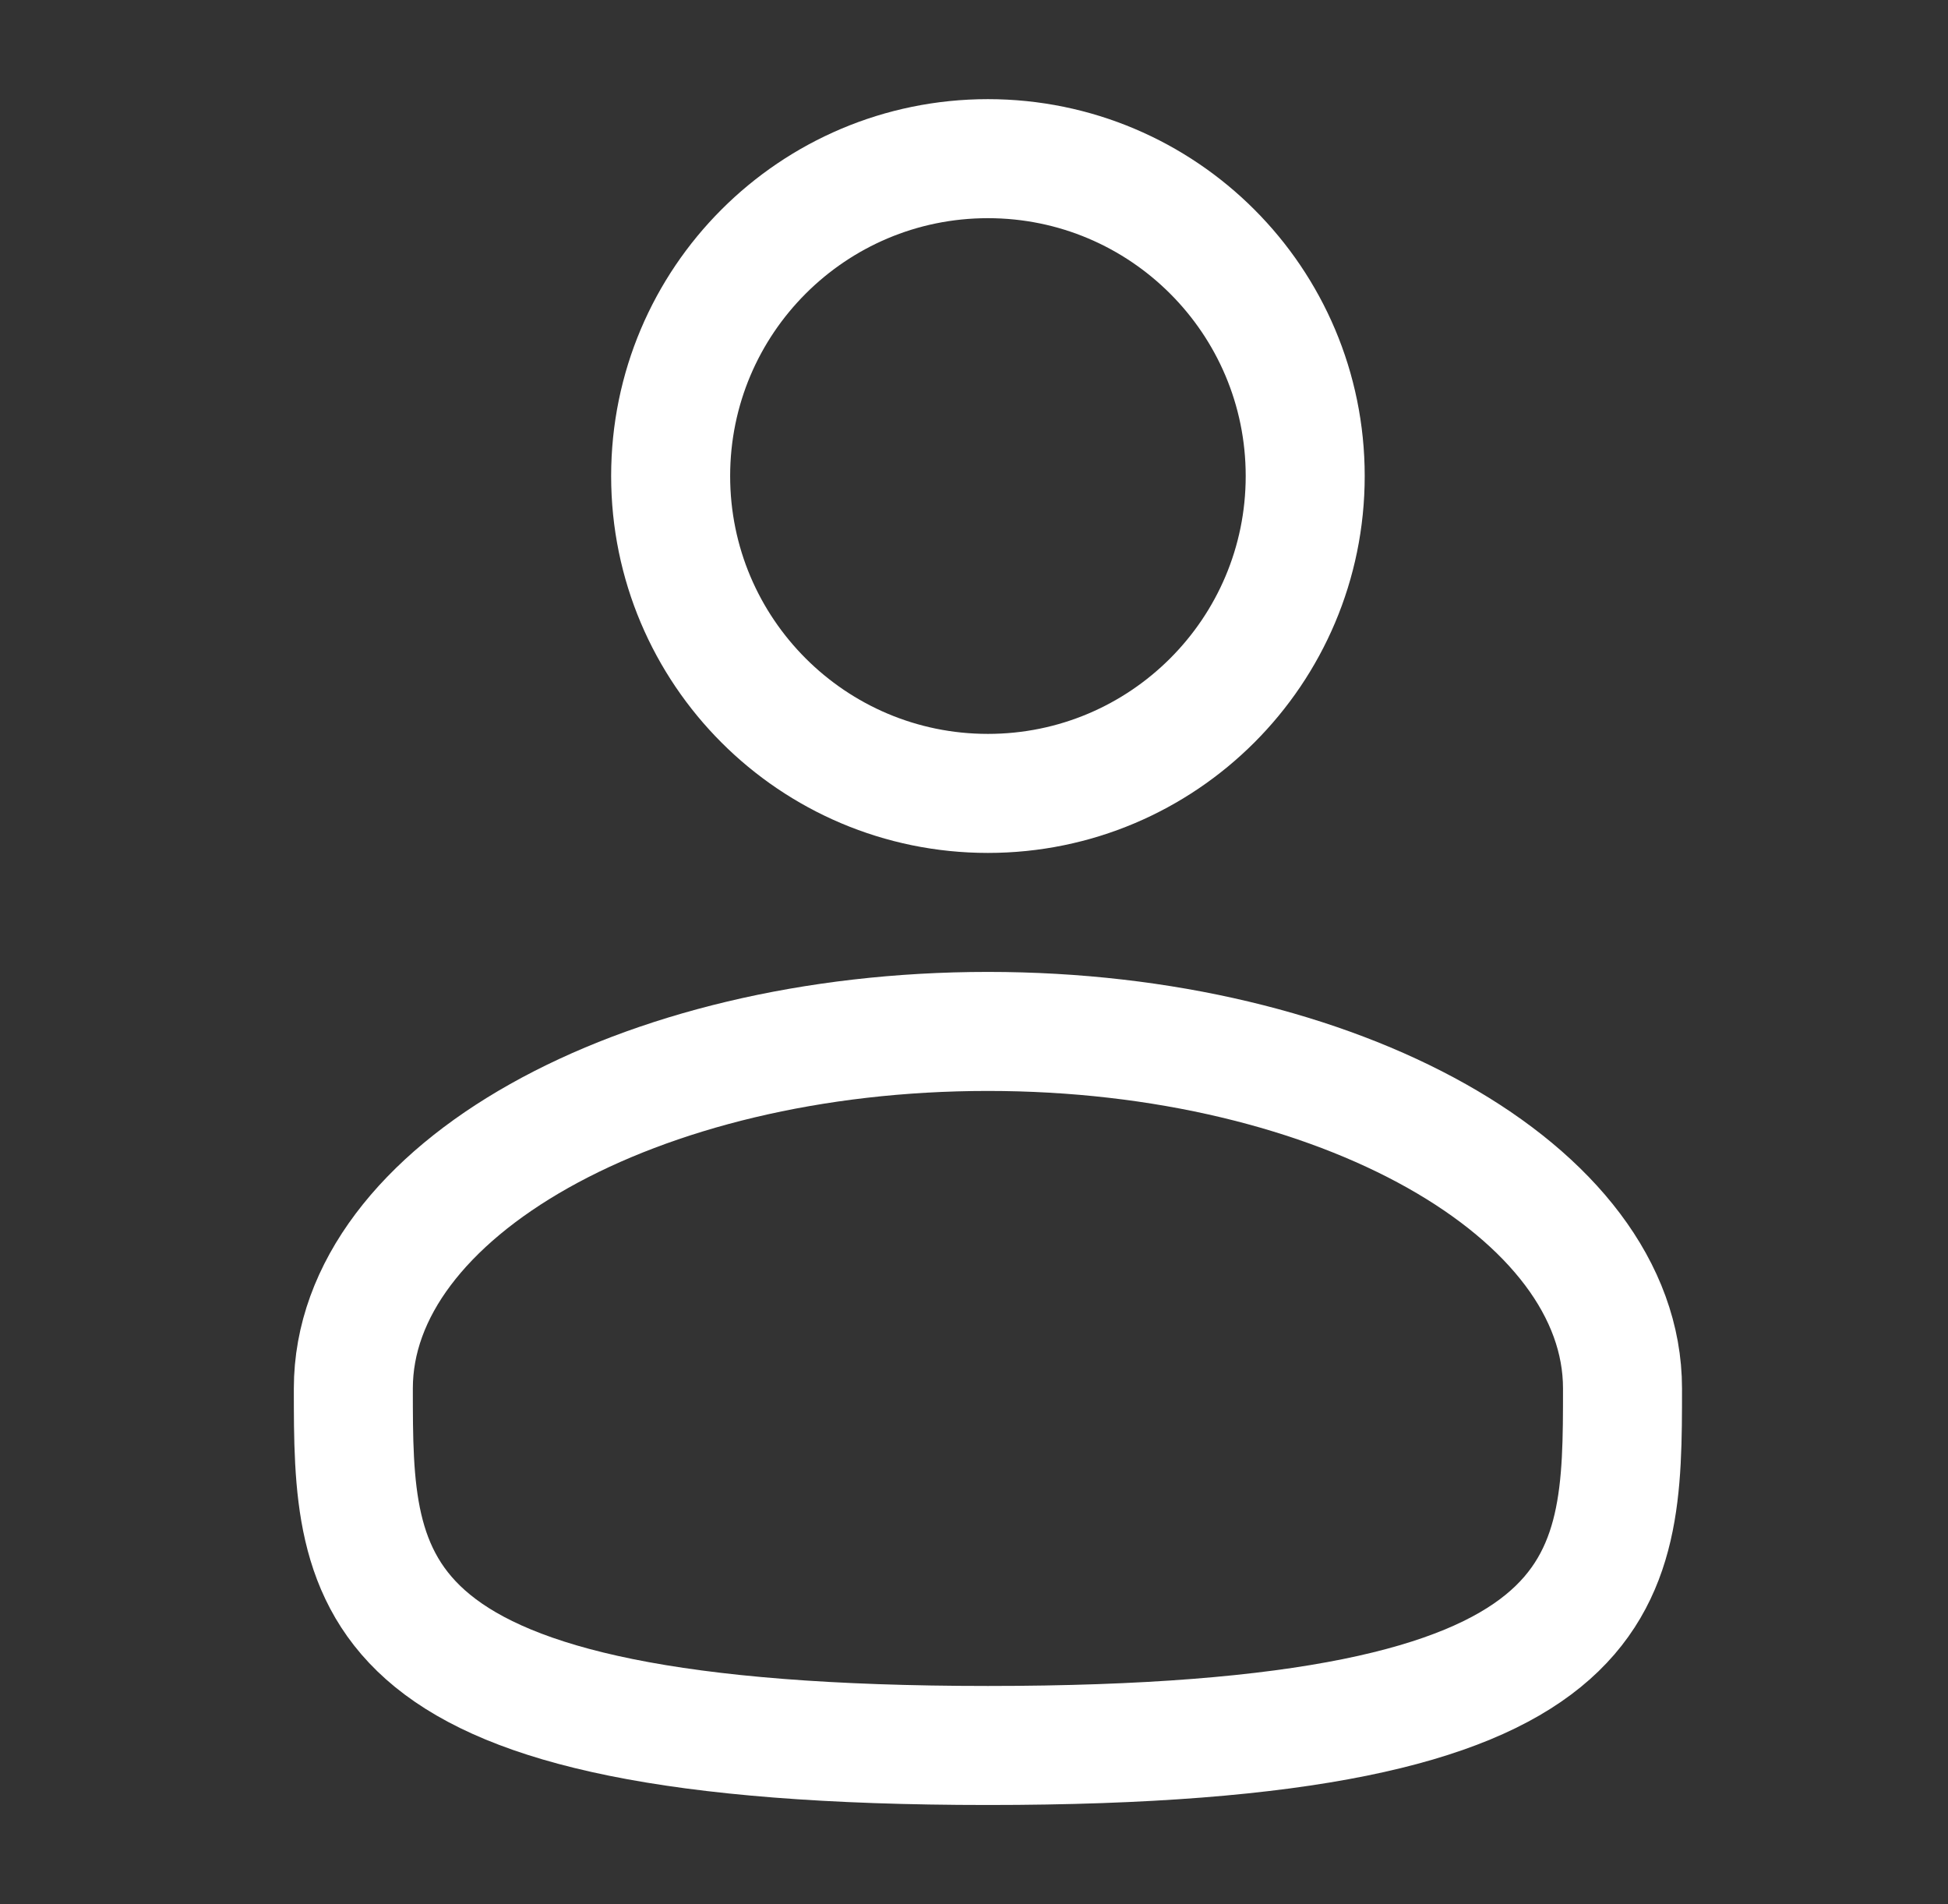
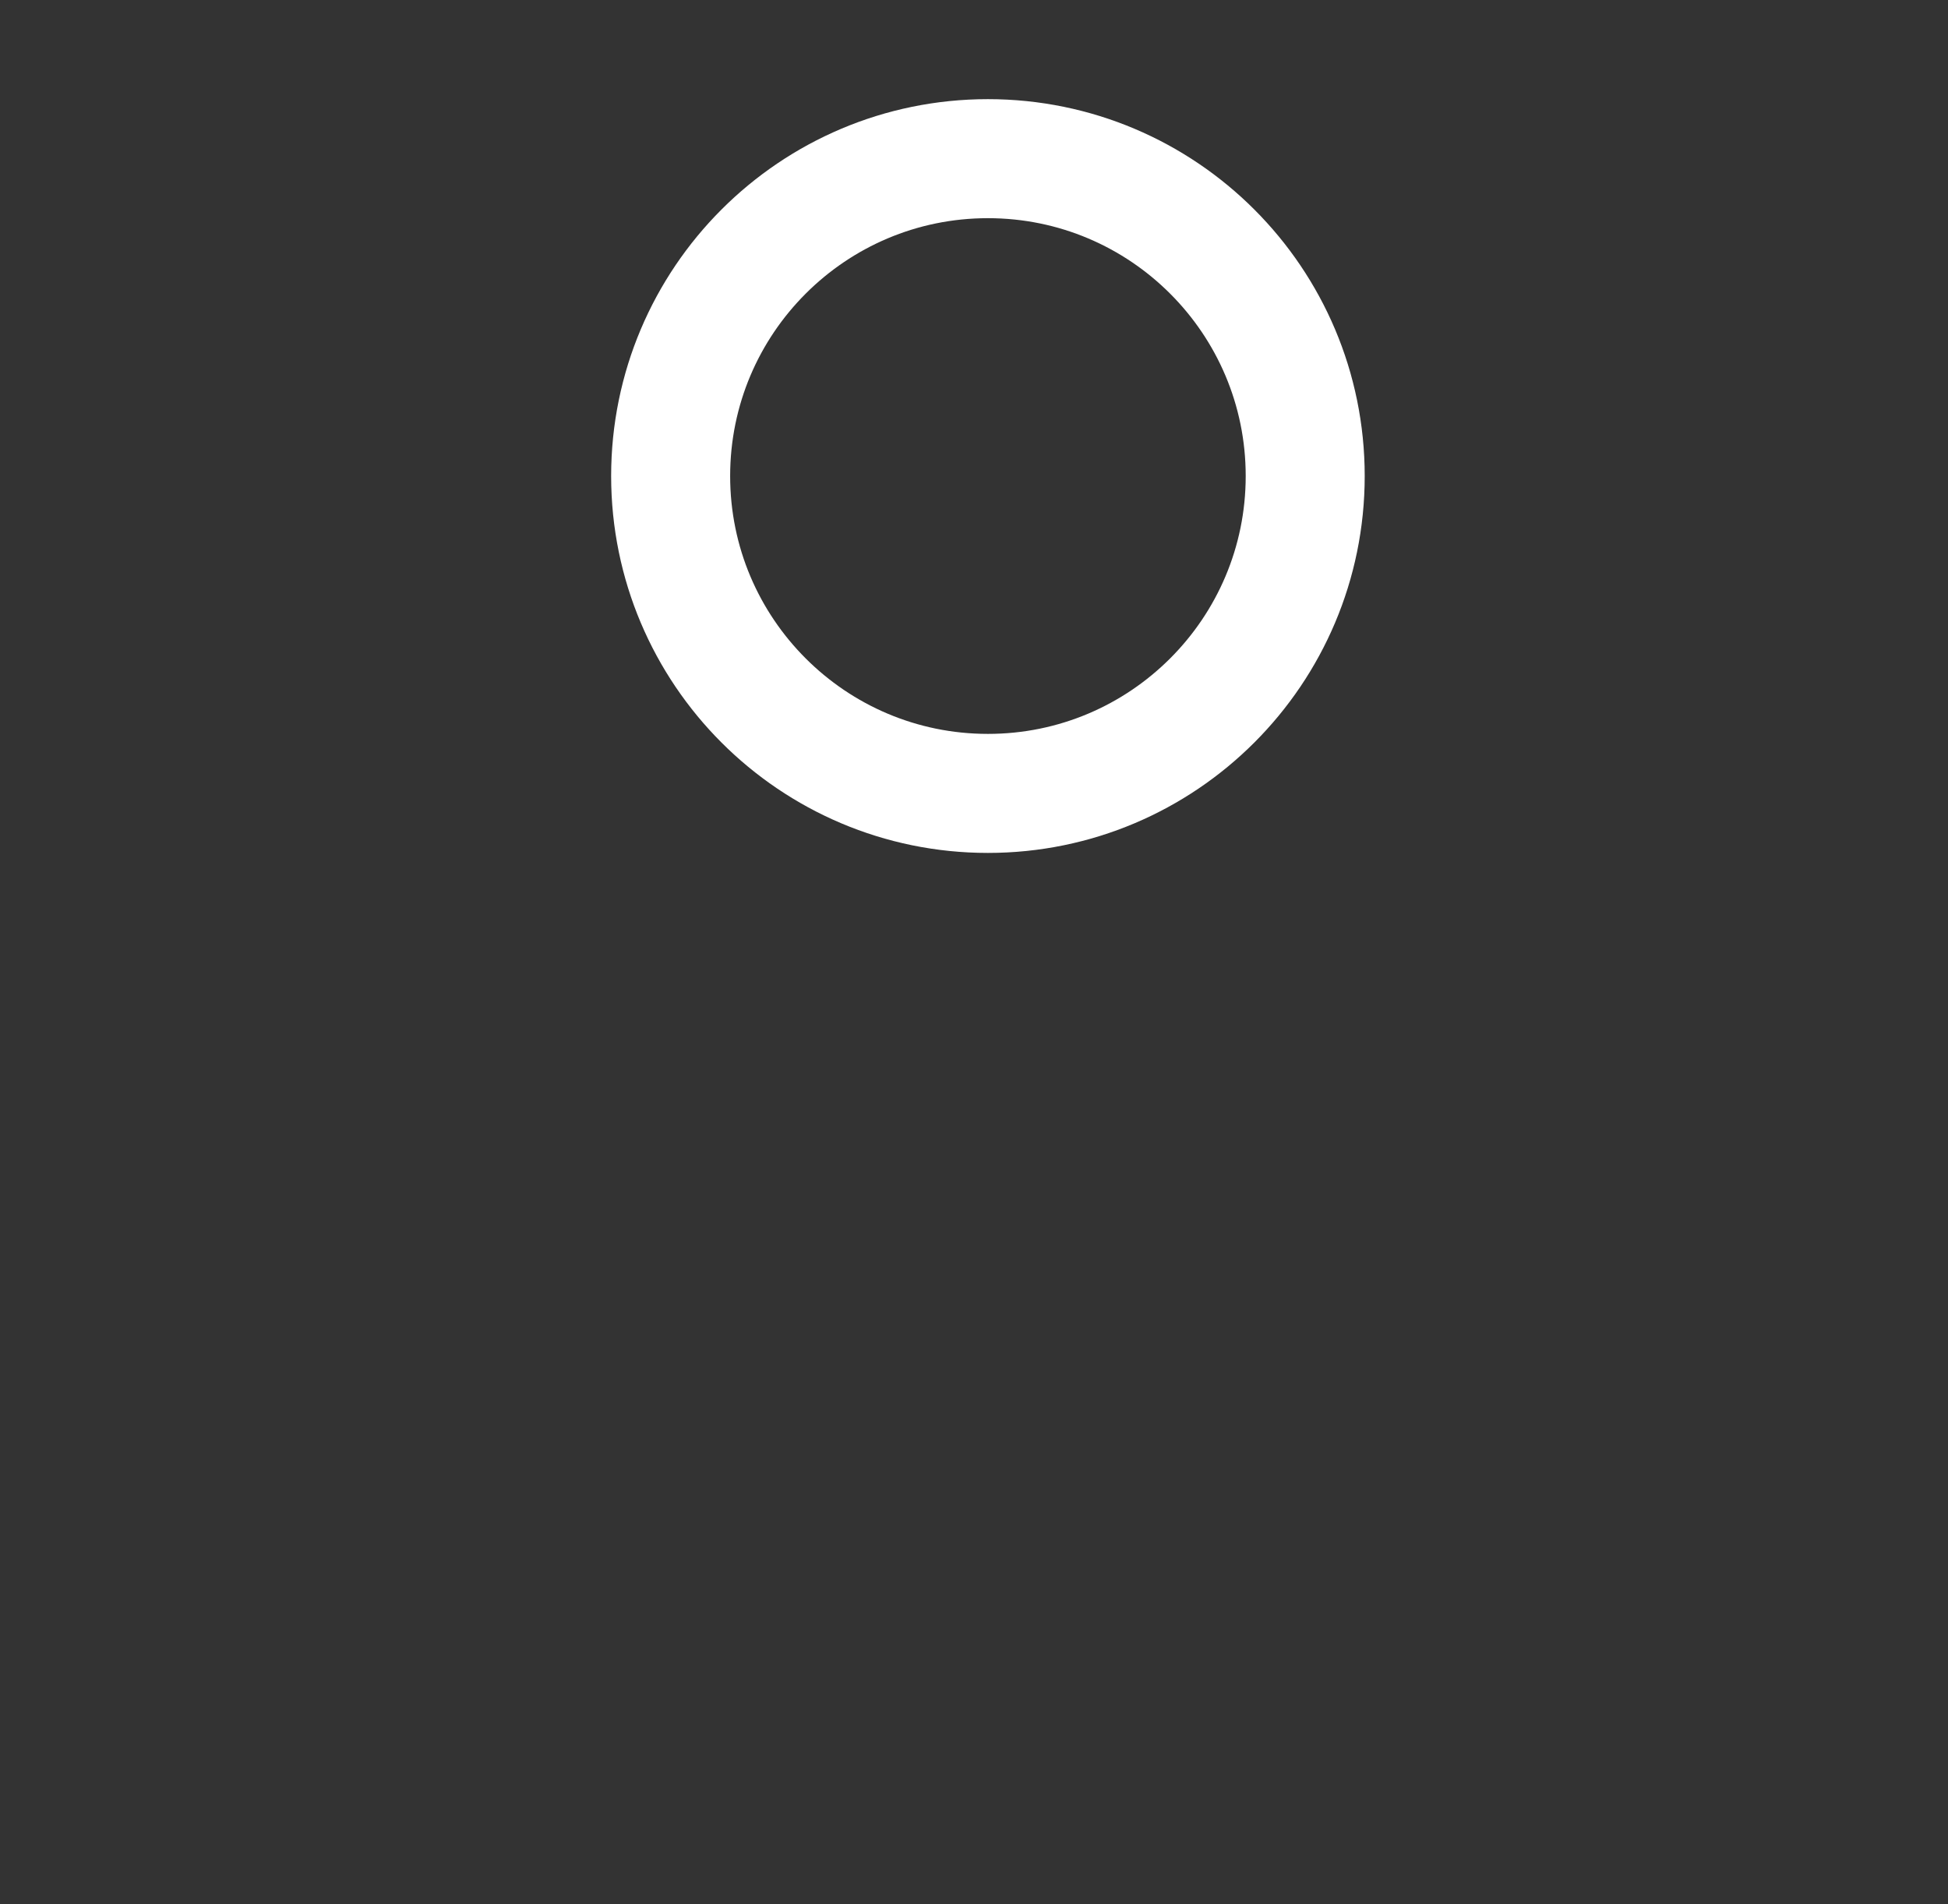
<svg xmlns="http://www.w3.org/2000/svg" width="44" height="43" viewBox="0 0 44 43" fill="none">
  <rect x="0" y="0" width="44" height="43" fill="#333333" stroke="none" />
  <path d="M22.314 17.917C26.272 17.917 29.481 14.708 29.481 10.75C29.481 6.792 26.272 3.583 22.314 3.583C18.356 3.583 15.148 6.792 15.148 10.75C15.148 14.708 18.356 17.917 22.314 17.917Z" stroke="white" stroke-width="2.688" />
-   <path d="M36.648 31.354C36.648 35.807 36.648 39.417 22.314 39.417C7.981 39.417 7.981 35.807 7.981 31.354C7.981 26.901 14.398 23.292 22.314 23.292C30.23 23.292 36.648 26.901 36.648 31.354Z" stroke="white" stroke-width="2.688" />
</svg>